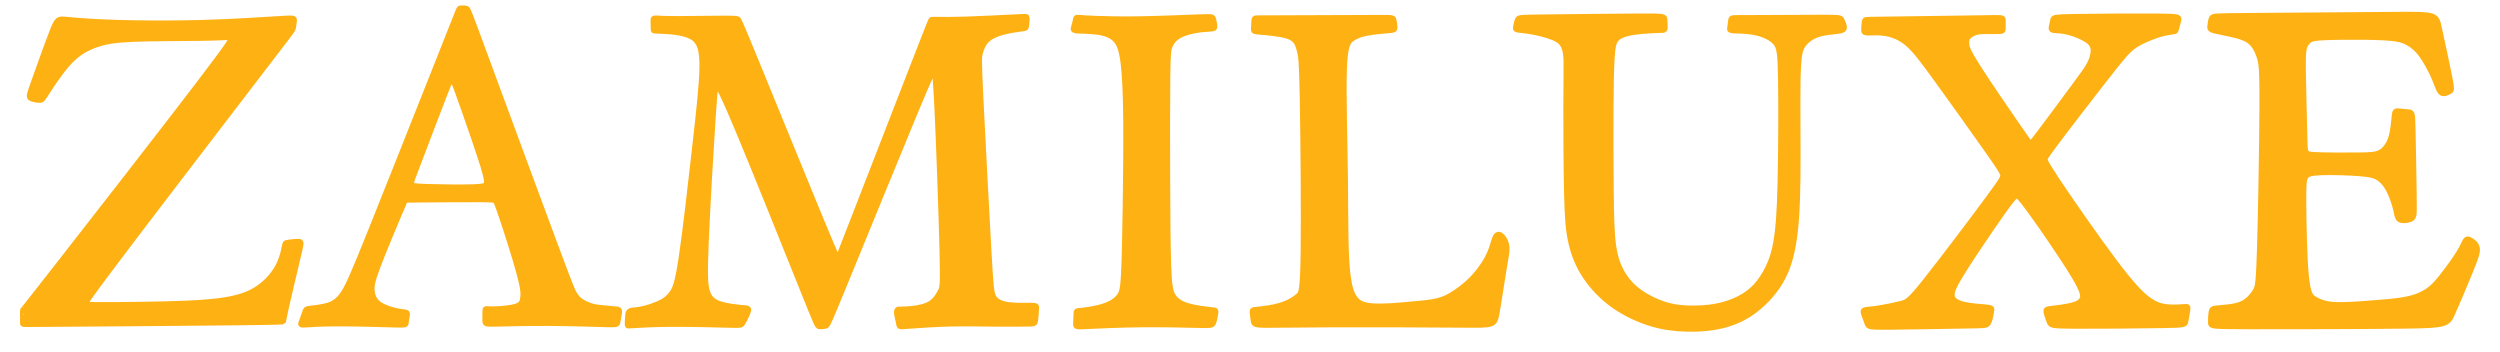
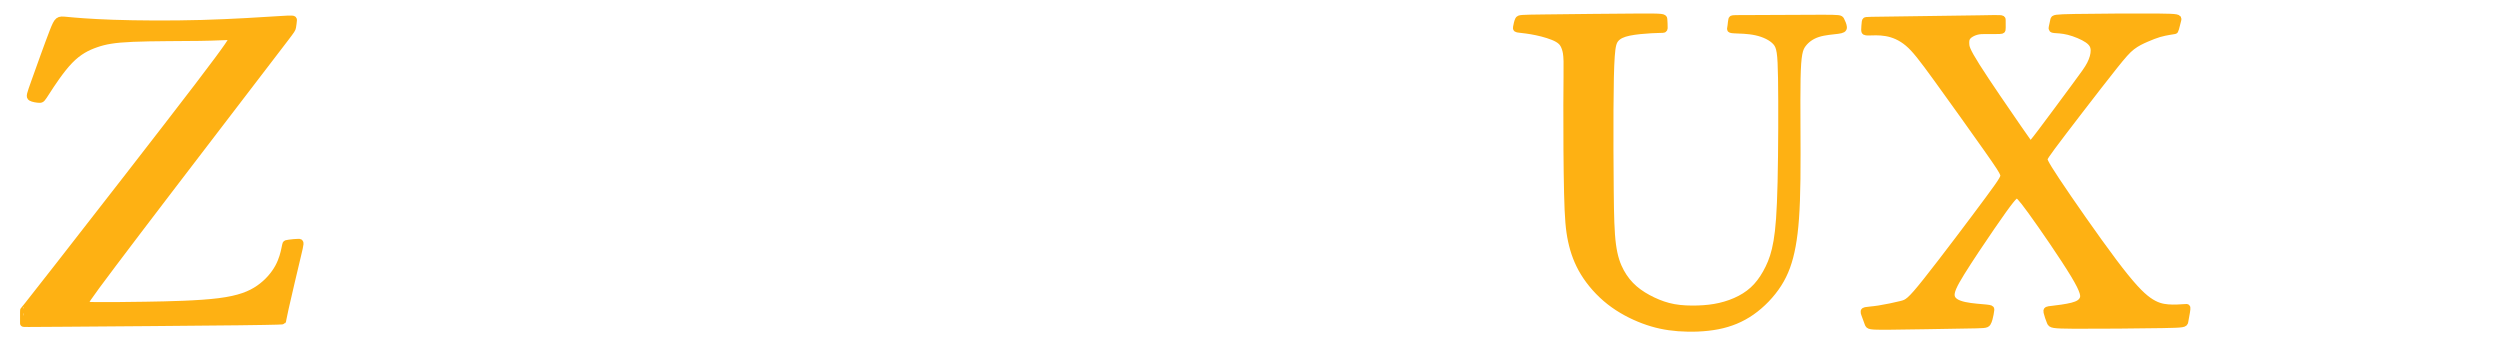
<svg xmlns="http://www.w3.org/2000/svg" viewBox="0 0 135 19" fill="none">
  <path fill-rule="evenodd" clip-rule="evenodd" d="M1.678 5.276C1.777 5.337 2.008 5.37 2.13 5.374C2.252 5.377 2.265 5.35 2.523 4.95C2.781 4.55 3.282 3.778 3.767 3.276C4.252 2.775 4.72 2.544 5.191 2.382C5.662 2.219 6.137 2.124 7.174 2.08C8.212 2.036 9.812 2.043 10.782 2.029C11.751 2.016 12.09 1.982 12.274 1.985C12.457 1.989 12.484 2.029 12.507 2.083C12.531 2.138 12.551 2.205 10.68 4.655C8.809 7.105 5.045 11.938 3.16 14.351C1.275 16.764 1.268 16.757 1.265 16.757C1.262 16.757 1.262 16.764 1.262 16.869C1.262 16.974 1.262 17.177 1.262 17.296C1.262 17.414 1.262 17.448 1.262 17.465C1.262 17.482 1.262 17.482 3.584 17.465C5.906 17.448 10.551 17.414 12.89 17.387C15.23 17.36 15.264 17.34 15.27 17.333C15.277 17.326 15.257 17.333 15.413 16.635C15.569 15.937 15.901 14.534 16.072 13.819C16.242 13.104 16.251 13.076 16.127 13.076C16.003 13.075 15.747 13.101 15.608 13.12C15.468 13.138 15.445 13.15 15.431 13.176C15.418 13.203 15.414 13.246 15.369 13.454C15.325 13.663 15.24 14.037 15.025 14.431C14.809 14.825 14.464 15.239 13.992 15.567C13.521 15.896 12.924 16.14 11.826 16.279C10.727 16.418 9.127 16.452 7.863 16.472C6.598 16.492 5.669 16.499 5.174 16.492C4.679 16.486 4.618 16.465 4.591 16.418C4.564 16.37 4.571 16.296 6.09 14.28C7.608 12.263 10.639 8.305 12.501 5.875C14.362 3.446 15.053 2.544 15.409 2.077C15.765 1.609 15.786 1.575 15.806 1.47C15.826 1.365 15.847 1.189 15.854 1.097C15.86 1.006 15.854 0.999 15.037 1.05C14.219 1.101 12.592 1.209 10.887 1.257C9.182 1.304 7.398 1.29 6.103 1.246C4.808 1.202 4.001 1.128 3.577 1.087C3.153 1.046 3.113 1.04 2.854 1.704C2.595 2.368 2.118 3.703 1.864 4.415C1.61 5.127 1.578 5.215 1.678 5.276Z" fill="#FEB113" stroke="#FEB113" stroke-width="0.358" stroke-miterlimit="22.926" />
-   <path fill-rule="evenodd" clip-rule="evenodd" d="M24.831 0.491C24.849 0.473 24.873 0.473 24.941 0.473C25.009 0.473 25.121 0.473 25.183 0.494C25.246 0.514 25.26 0.555 26.189 3.076C27.117 5.597 28.962 10.599 29.905 13.13C30.848 15.662 30.89 15.723 30.959 15.836C31.027 15.95 31.123 16.116 31.301 16.254C31.479 16.393 31.741 16.505 31.963 16.568C32.186 16.63 32.371 16.644 32.599 16.665C32.827 16.685 33.098 16.712 33.247 16.726C33.396 16.739 33.423 16.739 33.41 16.864C33.398 16.989 33.345 17.239 33.325 17.368C33.304 17.497 33.316 17.504 32.708 17.488C32.099 17.471 30.87 17.43 29.698 17.423C28.524 17.416 27.407 17.444 26.835 17.458C26.263 17.471 26.236 17.471 26.228 17.346C26.22 17.221 26.231 16.97 26.231 16.841C26.231 16.712 26.22 16.706 26.287 16.711C26.353 16.716 26.497 16.733 26.823 16.719C27.148 16.705 27.655 16.661 27.929 16.558C28.203 16.455 28.243 16.292 28.27 16.089C28.298 15.885 28.311 15.641 28.079 14.776C27.846 13.91 27.368 12.422 27.108 11.656C26.849 10.89 26.807 10.845 26.776 10.809C26.743 10.774 26.721 10.747 25.936 10.741C25.151 10.734 23.606 10.748 22.799 10.755C21.992 10.762 21.924 10.762 21.882 10.782C21.839 10.802 21.822 10.842 21.531 11.533C21.239 12.225 20.673 13.567 20.37 14.374C20.066 15.181 20.026 15.452 20.052 15.711C20.078 15.97 20.171 16.217 20.388 16.4C20.605 16.583 20.946 16.702 21.225 16.775C21.504 16.848 21.721 16.875 21.836 16.889C21.952 16.903 21.967 16.904 21.953 17.005C21.939 17.105 21.897 17.305 21.892 17.409C21.887 17.513 21.919 17.521 21.3 17.505C20.68 17.489 19.41 17.448 18.458 17.445C17.507 17.442 16.875 17.477 16.562 17.499C16.25 17.521 16.257 17.531 16.308 17.402C16.358 17.274 16.452 17.008 16.498 16.869C16.543 16.729 16.542 16.717 16.702 16.696C16.862 16.675 17.182 16.646 17.506 16.578C17.829 16.509 18.154 16.401 18.466 16.001C18.778 15.601 19.076 14.91 20.019 12.564C20.961 10.219 22.548 6.221 23.449 3.948C24.351 1.675 24.567 1.128 24.683 0.837C24.798 0.545 24.812 0.509 24.831 0.491ZM22.245 10.028C22.294 10.063 22.376 10.09 23.029 10.113C23.682 10.135 24.905 10.153 25.54 10.131C26.175 10.109 26.221 10.048 26.251 10.01C26.28 9.972 26.293 9.957 26.308 9.883C26.323 9.81 26.34 9.678 26.114 8.94C25.889 8.203 25.421 6.861 25.106 5.965C24.79 5.069 24.628 4.618 24.531 4.393C24.434 4.167 24.404 4.167 24.363 4.208C24.323 4.249 24.272 4.33 23.951 5.15C23.631 5.97 23.041 7.529 22.707 8.406C22.373 9.283 22.295 9.477 22.247 9.614C22.2 9.75 22.183 9.827 22.183 9.888C22.182 9.949 22.197 9.992 22.245 10.028Z" fill="#FEB113" stroke="#FEB113" stroke-width="0.358" stroke-miterlimit="22.926" />
-   <path fill-rule="evenodd" clip-rule="evenodd" d="M35.316 1.497C35.319 1.592 35.322 1.61 35.322 1.619C35.322 1.627 35.319 1.627 35.718 1.645C36.116 1.663 36.916 1.7 37.378 1.965C37.839 2.231 37.961 2.726 37.948 3.648C37.934 4.569 37.785 5.918 37.561 7.907C37.337 9.896 37.039 12.526 36.822 13.956C36.605 15.386 36.469 15.617 36.337 15.81C36.205 16.003 36.076 16.159 35.805 16.311C35.534 16.464 35.12 16.613 34.801 16.691C34.483 16.769 34.259 16.776 34.13 16.796C34.001 16.816 33.968 16.85 33.947 16.979C33.927 17.108 33.92 17.331 33.918 17.444C33.916 17.556 33.918 17.558 33.927 17.558C33.937 17.558 33.953 17.557 34.305 17.536C34.656 17.515 35.343 17.474 36.337 17.471C37.331 17.467 38.633 17.501 39.3 17.518C39.968 17.535 40.002 17.535 40.066 17.44C40.131 17.345 40.226 17.155 40.29 17.009C40.355 16.864 40.389 16.762 40.382 16.715C40.375 16.667 40.328 16.674 40.032 16.647C39.737 16.62 39.195 16.559 38.829 16.43C38.463 16.301 38.273 16.105 38.161 15.762C38.049 15.42 38.016 14.932 38.093 13.058C38.171 11.184 38.361 7.924 38.473 6.247C38.585 4.569 38.619 4.474 38.734 4.583C38.849 4.691 39.046 5.003 39.962 7.199C40.877 9.395 42.511 13.475 43.335 15.525C44.158 17.575 44.172 17.596 44.254 17.599C44.335 17.603 44.484 17.589 44.569 17.572C44.654 17.555 44.674 17.535 45.609 15.254C46.545 12.973 48.396 8.433 49.352 6.132C50.308 3.831 50.37 3.77 50.427 3.763C50.485 3.756 50.539 3.804 50.634 5.752C50.729 7.701 50.864 11.55 50.912 13.512C50.959 15.474 50.919 15.549 50.824 15.729C50.729 15.908 50.58 16.193 50.325 16.376C50.071 16.559 49.712 16.64 49.397 16.684C49.081 16.728 48.81 16.734 48.666 16.735C48.523 16.735 48.507 16.729 48.487 16.751C48.468 16.774 48.446 16.825 48.461 16.947C48.476 17.069 48.528 17.261 48.553 17.384C48.579 17.508 48.579 17.562 48.603 17.586C48.627 17.61 48.675 17.604 49.131 17.57C49.587 17.537 50.452 17.475 51.3 17.454C52.147 17.433 52.977 17.454 53.722 17.46C54.466 17.467 55.123 17.46 55.468 17.457C55.814 17.453 55.848 17.453 55.872 17.335C55.895 17.216 55.909 16.979 55.919 16.83C55.929 16.681 55.936 16.62 55.933 16.583C55.929 16.545 55.916 16.532 55.648 16.532C55.38 16.532 54.858 16.545 54.462 16.493C54.066 16.44 53.797 16.321 53.648 16.097C53.498 15.874 53.47 15.545 53.35 13.405C53.231 11.265 53.021 7.314 52.922 5.267C52.824 3.221 52.837 3.078 52.892 2.868C52.946 2.658 53.041 2.38 53.241 2.17C53.441 1.96 53.746 1.818 54.109 1.716C54.472 1.614 54.892 1.553 55.116 1.526C55.34 1.499 55.367 1.506 55.384 1.431C55.401 1.357 55.407 1.201 55.414 1.103C55.421 1.004 55.428 0.964 55.415 0.944C55.402 0.925 55.37 0.926 54.773 0.957C54.177 0.987 53.016 1.047 52.207 1.073C51.398 1.1 50.943 1.093 50.684 1.09C50.425 1.086 50.364 1.085 50.331 1.088C50.298 1.092 50.293 1.099 49.45 3.268C48.606 5.437 46.925 9.768 46.087 11.923C45.25 14.078 45.257 14.058 45.243 14.048C45.23 14.038 45.196 14.038 44.304 11.886C43.413 9.734 41.663 5.43 40.775 3.268C39.887 1.106 39.859 1.086 39.826 1.065C39.792 1.045 39.751 1.025 39.131 1.025C38.51 1.025 37.31 1.045 36.601 1.047C35.892 1.048 35.674 1.03 35.541 1.022C35.408 1.013 35.361 1.013 35.336 1.021C35.31 1.028 35.308 1.044 35.309 1.137C35.309 1.23 35.313 1.402 35.316 1.497Z" fill="#FEB113" stroke="#FEB113" stroke-width="0.358" stroke-miterlimit="22.926" />
-   <path fill-rule="evenodd" clip-rule="evenodd" d="M58.076 1.263C58.051 1.361 58.015 1.462 58 1.527C57.985 1.591 57.992 1.618 58.236 1.632C58.48 1.645 58.961 1.645 59.358 1.709C59.755 1.774 60.066 1.903 60.28 2.143C60.494 2.384 60.609 2.736 60.691 3.397C60.772 4.058 60.819 5.027 60.833 6.444C60.846 7.86 60.826 9.724 60.802 11.289C60.779 12.855 60.752 14.122 60.711 14.861C60.67 15.6 60.616 15.81 60.477 16.003C60.338 16.196 60.114 16.373 59.792 16.501C59.47 16.63 59.05 16.712 58.756 16.756C58.463 16.801 58.297 16.809 58.219 16.819C58.141 16.829 58.151 16.841 58.15 16.977C58.148 17.111 58.134 17.369 58.128 17.495C58.123 17.622 58.124 17.617 58.715 17.589C59.306 17.56 60.486 17.507 61.679 17.495C62.871 17.484 64.076 17.515 64.716 17.53C65.355 17.545 65.43 17.545 65.486 17.43C65.542 17.315 65.579 17.086 65.6 16.96C65.62 16.835 65.623 16.814 65.614 16.802C65.605 16.79 65.584 16.788 65.323 16.757C65.061 16.727 64.561 16.668 64.172 16.558C63.782 16.447 63.504 16.285 63.335 16.027C63.165 15.769 63.104 15.417 63.067 14.393C63.03 13.37 63.016 11.676 63.01 9.687C63.003 7.698 63.003 5.415 63.017 4.164C63.031 2.914 63.057 2.696 63.139 2.487C63.222 2.278 63.36 2.077 63.611 1.925C63.861 1.772 64.225 1.668 64.557 1.61C64.889 1.551 65.189 1.539 65.346 1.528C65.504 1.516 65.519 1.506 65.534 1.496C65.549 1.485 65.564 1.475 65.554 1.383C65.544 1.292 65.511 1.119 65.485 1.028C65.46 0.938 65.443 0.929 64.759 0.954C64.076 0.979 62.725 1.038 61.633 1.057C60.541 1.077 59.706 1.057 59.169 1.036C58.633 1.015 58.394 0.993 58.27 0.983C58.147 0.972 58.138 0.974 58.127 1.022C58.115 1.07 58.102 1.165 58.076 1.263Z" fill="#FEB113" stroke="#FEB113" stroke-width="0.358" stroke-miterlimit="22.926" />
-   <path fill-rule="evenodd" clip-rule="evenodd" d="M67.754 1.121C67.743 1.23 67.734 1.449 67.73 1.558C67.726 1.668 67.726 1.668 68.072 1.696C68.418 1.725 69.111 1.782 69.515 1.909C69.919 2.036 70.034 2.233 70.105 2.402C70.176 2.572 70.204 2.714 70.241 2.867C70.278 3.019 70.326 3.182 70.366 5.31C70.407 7.438 70.441 11.532 70.413 13.636C70.386 15.74 70.298 15.856 70.142 15.991C69.987 16.127 69.763 16.283 69.488 16.401C69.213 16.52 68.888 16.601 68.57 16.656C68.251 16.71 67.94 16.739 67.791 16.755C67.641 16.772 67.654 16.778 67.668 16.89C67.681 17.001 67.695 17.218 67.722 17.347C67.749 17.476 67.79 17.516 68.315 17.523C68.841 17.53 69.851 17.503 71.973 17.496C74.096 17.489 77.33 17.503 78.974 17.516C80.618 17.53 80.672 17.543 80.782 16.97C80.892 16.397 81.057 15.237 81.18 14.508C81.302 13.78 81.38 13.483 81.307 13.196C81.234 12.909 81.01 12.632 80.872 12.706C80.734 12.779 80.683 13.203 80.49 13.656C80.298 14.11 79.963 14.593 79.623 14.967C79.282 15.341 78.937 15.605 78.625 15.815C78.313 16.025 78.035 16.181 77.635 16.279C77.235 16.378 76.713 16.418 76.056 16.477C75.4 16.535 74.609 16.611 74.004 16.549C73.401 16.487 72.984 16.287 72.792 15.156C72.6 14.026 72.634 11.966 72.611 9.716C72.587 7.466 72.505 5.026 72.553 3.712C72.602 2.398 72.779 2.21 72.99 2.066C73.2 1.921 73.445 1.819 73.824 1.748C74.204 1.677 74.719 1.636 74.99 1.613C75.261 1.589 75.289 1.582 75.286 1.478C75.284 1.373 75.251 1.172 75.224 1.074C75.195 0.975 75.172 0.981 74.018 0.987C72.865 0.993 70.582 1 69.355 1.004C68.128 1.008 67.959 1.009 67.867 1.01C67.776 1.011 67.764 1.011 67.754 1.121Z" fill="#FEB113" stroke="#FEB113" stroke-width="0.358" stroke-miterlimit="22.926" />
  <path fill-rule="evenodd" clip-rule="evenodd" d="M81.99 1.071C81.941 1.168 81.9 1.362 81.884 1.462C81.868 1.562 81.876 1.568 82.052 1.588C82.227 1.609 82.567 1.642 82.968 1.727C83.369 1.811 83.83 1.947 84.1 2.1C84.369 2.252 84.447 2.421 84.505 2.584C84.562 2.747 84.6 2.903 84.61 3.296C84.62 3.689 84.603 4.319 84.6 5.671C84.596 7.023 84.606 9.097 84.639 10.446C84.671 11.795 84.725 12.418 84.853 13.012C84.981 13.606 85.182 14.171 85.524 14.731C85.867 15.29 86.35 15.843 86.918 16.288C87.484 16.733 88.135 17.069 88.751 17.3C89.368 17.53 89.95 17.656 90.627 17.708C91.303 17.759 92.075 17.737 92.756 17.605C93.438 17.472 94.031 17.229 94.587 16.841C95.142 16.453 95.659 15.919 96.032 15.336C96.405 14.753 96.633 14.121 96.788 13.277C96.944 12.432 97.025 11.374 97.045 9.66C97.066 7.945 97.025 5.573 97.052 4.245C97.079 2.916 97.174 2.632 97.357 2.388C97.54 2.144 97.811 1.94 98.171 1.825C98.53 1.71 98.978 1.683 99.236 1.649C99.493 1.615 99.561 1.574 99.554 1.466C99.547 1.357 99.466 1.181 99.418 1.086C99.37 0.99 99.354 0.975 98.385 0.975C97.415 0.975 95.491 0.99 94.519 0.992C93.547 0.995 93.526 0.985 93.51 1.056C93.493 1.127 93.479 1.279 93.467 1.378C93.455 1.476 93.445 1.52 93.44 1.554C93.435 1.588 93.435 1.612 93.672 1.623C93.909 1.635 94.384 1.635 94.823 1.73C95.262 1.825 95.666 2.015 95.893 2.269C96.12 2.523 96.171 2.842 96.193 4.246C96.215 5.651 96.208 8.142 96.169 9.826C96.13 11.51 96.059 12.388 95.948 13.033C95.838 13.679 95.689 14.093 95.506 14.469C95.323 14.845 95.106 15.184 94.852 15.462C94.597 15.74 94.306 15.956 93.97 16.132C93.635 16.309 93.255 16.444 92.872 16.532C92.489 16.621 92.102 16.661 91.682 16.675C91.261 16.688 90.807 16.675 90.394 16.6C89.98 16.526 89.607 16.39 89.251 16.221C88.895 16.051 88.556 15.848 88.264 15.597C87.973 15.346 87.729 15.048 87.529 14.682C87.329 14.316 87.173 13.882 87.085 13.218C86.996 12.554 86.976 11.659 86.963 10.338C86.949 9.016 86.942 7.268 86.949 5.919C86.956 4.57 86.976 3.621 87.017 3.042C87.058 2.462 87.118 2.252 87.257 2.093C87.397 1.934 87.614 1.825 87.969 1.751C88.326 1.676 88.82 1.636 89.162 1.617C89.502 1.598 89.689 1.602 89.783 1.595C89.876 1.588 89.876 1.571 89.874 1.461C89.872 1.351 89.868 1.147 89.856 1.036C89.844 0.924 89.824 0.903 88.539 0.909C87.254 0.914 84.705 0.944 83.401 0.959C82.098 0.975 82.04 0.975 81.99 1.071Z" fill="#FEB113" stroke="#FEB113" stroke-width="0.358" stroke-miterlimit="22.926" />
  <path fill-rule="evenodd" clip-rule="evenodd" d="M100.788 1.098C100.723 1.107 100.721 1.125 100.71 1.227C100.701 1.328 100.682 1.514 100.683 1.617C100.684 1.72 100.704 1.74 100.901 1.737C101.097 1.734 101.47 1.706 101.857 1.774C102.243 1.842 102.643 2.005 103.03 2.33C103.416 2.655 103.789 3.143 104.586 4.241C105.382 5.339 106.603 7.047 107.288 8.02C107.973 8.992 108.122 9.23 108.18 9.392C108.237 9.555 108.203 9.643 107.369 10.771C106.535 11.9 104.901 14.069 104.016 15.18C103.132 16.292 102.996 16.346 102.671 16.427C102.345 16.509 101.829 16.617 101.457 16.675C101.084 16.732 100.853 16.739 100.741 16.763C100.629 16.786 100.636 16.827 100.684 16.966C100.731 17.105 100.819 17.342 100.87 17.474C100.921 17.607 100.934 17.634 101.959 17.627C102.982 17.62 105.016 17.58 106.084 17.563C107.152 17.546 107.254 17.552 107.329 17.44C107.403 17.329 107.451 17.098 107.478 16.956C107.505 16.814 107.512 16.759 107.515 16.719C107.519 16.678 107.519 16.651 107.261 16.624C107.003 16.597 106.488 16.57 106.094 16.485C105.701 16.4 105.43 16.258 105.379 16.007C105.328 15.756 105.498 15.397 105.928 14.702C106.359 14.008 107.05 12.977 107.556 12.242C108.061 11.507 108.379 11.066 108.573 10.826C108.766 10.585 108.834 10.544 108.909 10.538C108.983 10.531 109.064 10.558 109.675 11.398C110.285 12.239 111.424 13.893 111.99 14.831C112.556 15.77 112.549 15.994 112.468 16.16C112.387 16.326 112.231 16.434 111.902 16.519C111.573 16.604 111.072 16.665 110.803 16.695C110.536 16.726 110.502 16.726 110.529 16.854C110.556 16.983 110.644 17.241 110.705 17.386C110.766 17.532 110.8 17.566 112 17.573C113.201 17.58 115.567 17.559 116.757 17.539C117.947 17.519 117.96 17.498 117.987 17.369C118.015 17.241 118.055 17.003 118.079 16.855C118.102 16.706 118.108 16.646 118.102 16.617C118.096 16.588 118.078 16.591 117.905 16.604C117.732 16.617 117.406 16.641 117.079 16.615C116.754 16.59 116.428 16.515 116.014 16.221C115.601 15.926 115.099 15.411 114.136 14.13C113.173 12.849 111.749 10.802 111.048 9.745C110.346 8.687 110.366 8.62 110.403 8.538C110.441 8.457 110.495 8.362 110.803 7.945C111.112 7.528 111.675 6.79 112.319 5.953C112.963 5.115 113.689 4.18 114.167 3.58C114.645 2.981 114.876 2.716 115.13 2.52C115.384 2.323 115.662 2.194 115.913 2.086C116.164 1.977 116.388 1.889 116.594 1.828C116.801 1.767 116.991 1.734 117.131 1.709C117.271 1.685 117.361 1.67 117.409 1.663C117.456 1.656 117.46 1.656 117.489 1.544C117.519 1.433 117.573 1.21 117.608 1.082C117.642 0.954 117.656 0.92 116.54 0.91C115.424 0.9 113.18 0.914 112.054 0.933C110.928 0.952 110.92 0.977 110.896 1.078C110.873 1.18 110.833 1.359 110.813 1.461C110.793 1.564 110.793 1.591 110.933 1.605C111.072 1.618 111.35 1.618 111.702 1.706C112.055 1.795 112.482 1.971 112.736 2.147C112.99 2.323 113.072 2.499 113.075 2.72C113.079 2.94 113.004 3.204 112.868 3.469C112.733 3.733 112.536 3.997 112.017 4.699C111.499 5.4 110.658 6.539 110.207 7.135C109.756 7.732 109.695 7.786 109.644 7.786C109.593 7.786 109.553 7.732 108.981 6.903C108.408 6.074 107.304 4.47 106.745 3.585C106.186 2.701 106.171 2.536 106.163 2.385C106.156 2.235 106.156 2.099 106.251 1.981C106.346 1.862 106.535 1.761 106.712 1.71C106.888 1.659 107.05 1.659 107.237 1.659C107.424 1.659 107.634 1.659 107.786 1.659C107.939 1.659 108.034 1.659 108.081 1.645C108.129 1.632 108.129 1.605 108.129 1.49C108.129 1.374 108.129 1.171 108.127 1.074C108.125 0.976 108.121 0.985 106.952 1.005C105.782 1.024 103.447 1.055 102.214 1.071C100.982 1.087 100.853 1.088 100.788 1.098Z" fill="#FEB113" stroke="#FEB113" stroke-width="0.358" stroke-miterlimit="22.926" />
-   <path fill-rule="evenodd" clip-rule="evenodd" d="M119.462 0.994C119.411 1.093 119.391 1.29 119.377 1.408C119.364 1.527 119.357 1.568 119.611 1.632C119.865 1.696 120.381 1.784 120.77 1.886C121.16 1.988 121.425 2.103 121.628 2.313C121.832 2.523 121.974 2.828 122.066 3.15C122.157 3.472 122.198 3.811 122.188 5.814C122.177 7.816 122.117 11.483 122.058 13.404C122 15.326 121.945 15.502 121.846 15.682C121.748 15.861 121.607 16.044 121.438 16.197C121.269 16.349 121.072 16.471 120.75 16.546C120.428 16.62 119.981 16.647 119.74 16.671C119.499 16.695 119.465 16.715 119.442 16.864C119.418 17.013 119.404 17.291 119.411 17.437C119.418 17.583 119.445 17.596 121.55 17.6C123.656 17.603 127.839 17.596 129.962 17.566C132.084 17.535 132.145 17.481 132.399 16.919C132.653 16.356 133.101 15.285 133.379 14.601C133.657 13.918 133.766 13.621 133.732 13.411C133.698 13.2 133.522 13.077 133.403 13.007C133.284 12.937 133.223 12.92 133.162 13.011C133.101 13.103 133.04 13.303 132.806 13.681C132.572 14.058 132.165 14.614 131.865 14.99C131.565 15.366 131.371 15.562 131.117 15.735C130.863 15.908 130.548 16.057 130.119 16.159C129.69 16.261 129.148 16.315 128.5 16.369C127.853 16.424 127.1 16.478 126.581 16.49C126.061 16.502 125.775 16.471 125.538 16.412C125.3 16.354 125.112 16.267 124.937 16.157C124.761 16.047 124.598 15.913 124.5 14.915C124.401 13.916 124.368 12.052 124.361 10.998C124.354 9.945 124.374 9.7 124.469 9.541C124.564 9.382 124.734 9.307 125.307 9.284C125.879 9.26 126.856 9.287 127.46 9.338C128.063 9.389 128.293 9.463 128.497 9.606C128.7 9.748 128.876 9.958 129.032 10.26C129.189 10.561 129.324 10.954 129.395 11.249C129.467 11.544 129.474 11.741 129.59 11.822C129.707 11.904 129.934 11.871 130.075 11.832C130.216 11.793 130.273 11.749 130.302 11.63C130.331 11.51 130.333 11.317 130.32 10.387C130.307 9.456 130.28 7.789 130.26 6.951C130.239 6.114 130.225 6.106 130.083 6.089C129.94 6.072 129.669 6.046 129.524 6.033C129.378 6.02 129.358 6.02 129.331 6.278C129.304 6.535 129.27 7.051 129.148 7.444C129.026 7.837 128.815 8.108 128.568 8.25C128.321 8.392 128.036 8.406 127.334 8.413C126.632 8.42 125.513 8.42 124.964 8.389C124.415 8.359 124.436 8.298 124.418 7.399C124.401 6.502 124.347 4.766 124.337 3.804C124.327 2.842 124.361 2.652 124.422 2.499C124.483 2.347 124.571 2.232 124.683 2.15C124.795 2.069 124.93 2.022 125.49 1.994C126.049 1.967 127.032 1.961 127.778 1.971C128.524 1.981 129.032 2.008 129.382 2.062C129.731 2.116 129.921 2.198 130.124 2.323C130.327 2.449 130.544 2.618 130.775 2.93C131.006 3.241 131.25 3.696 131.406 4.031C131.561 4.367 131.63 4.583 131.697 4.743C131.765 4.902 131.833 5.004 131.938 5.015C132.043 5.027 132.185 4.949 132.268 4.903C132.352 4.857 132.375 4.844 132.243 4.172C132.111 3.499 131.823 2.167 131.675 1.495C131.528 0.822 131.521 0.808 129.544 0.818C127.568 0.828 123.622 0.861 121.608 0.878C119.594 0.895 119.513 0.896 119.462 0.994Z" fill="#FEB113" stroke="#FEB113" stroke-width="0.358" stroke-miterlimit="22.926" />
</svg>